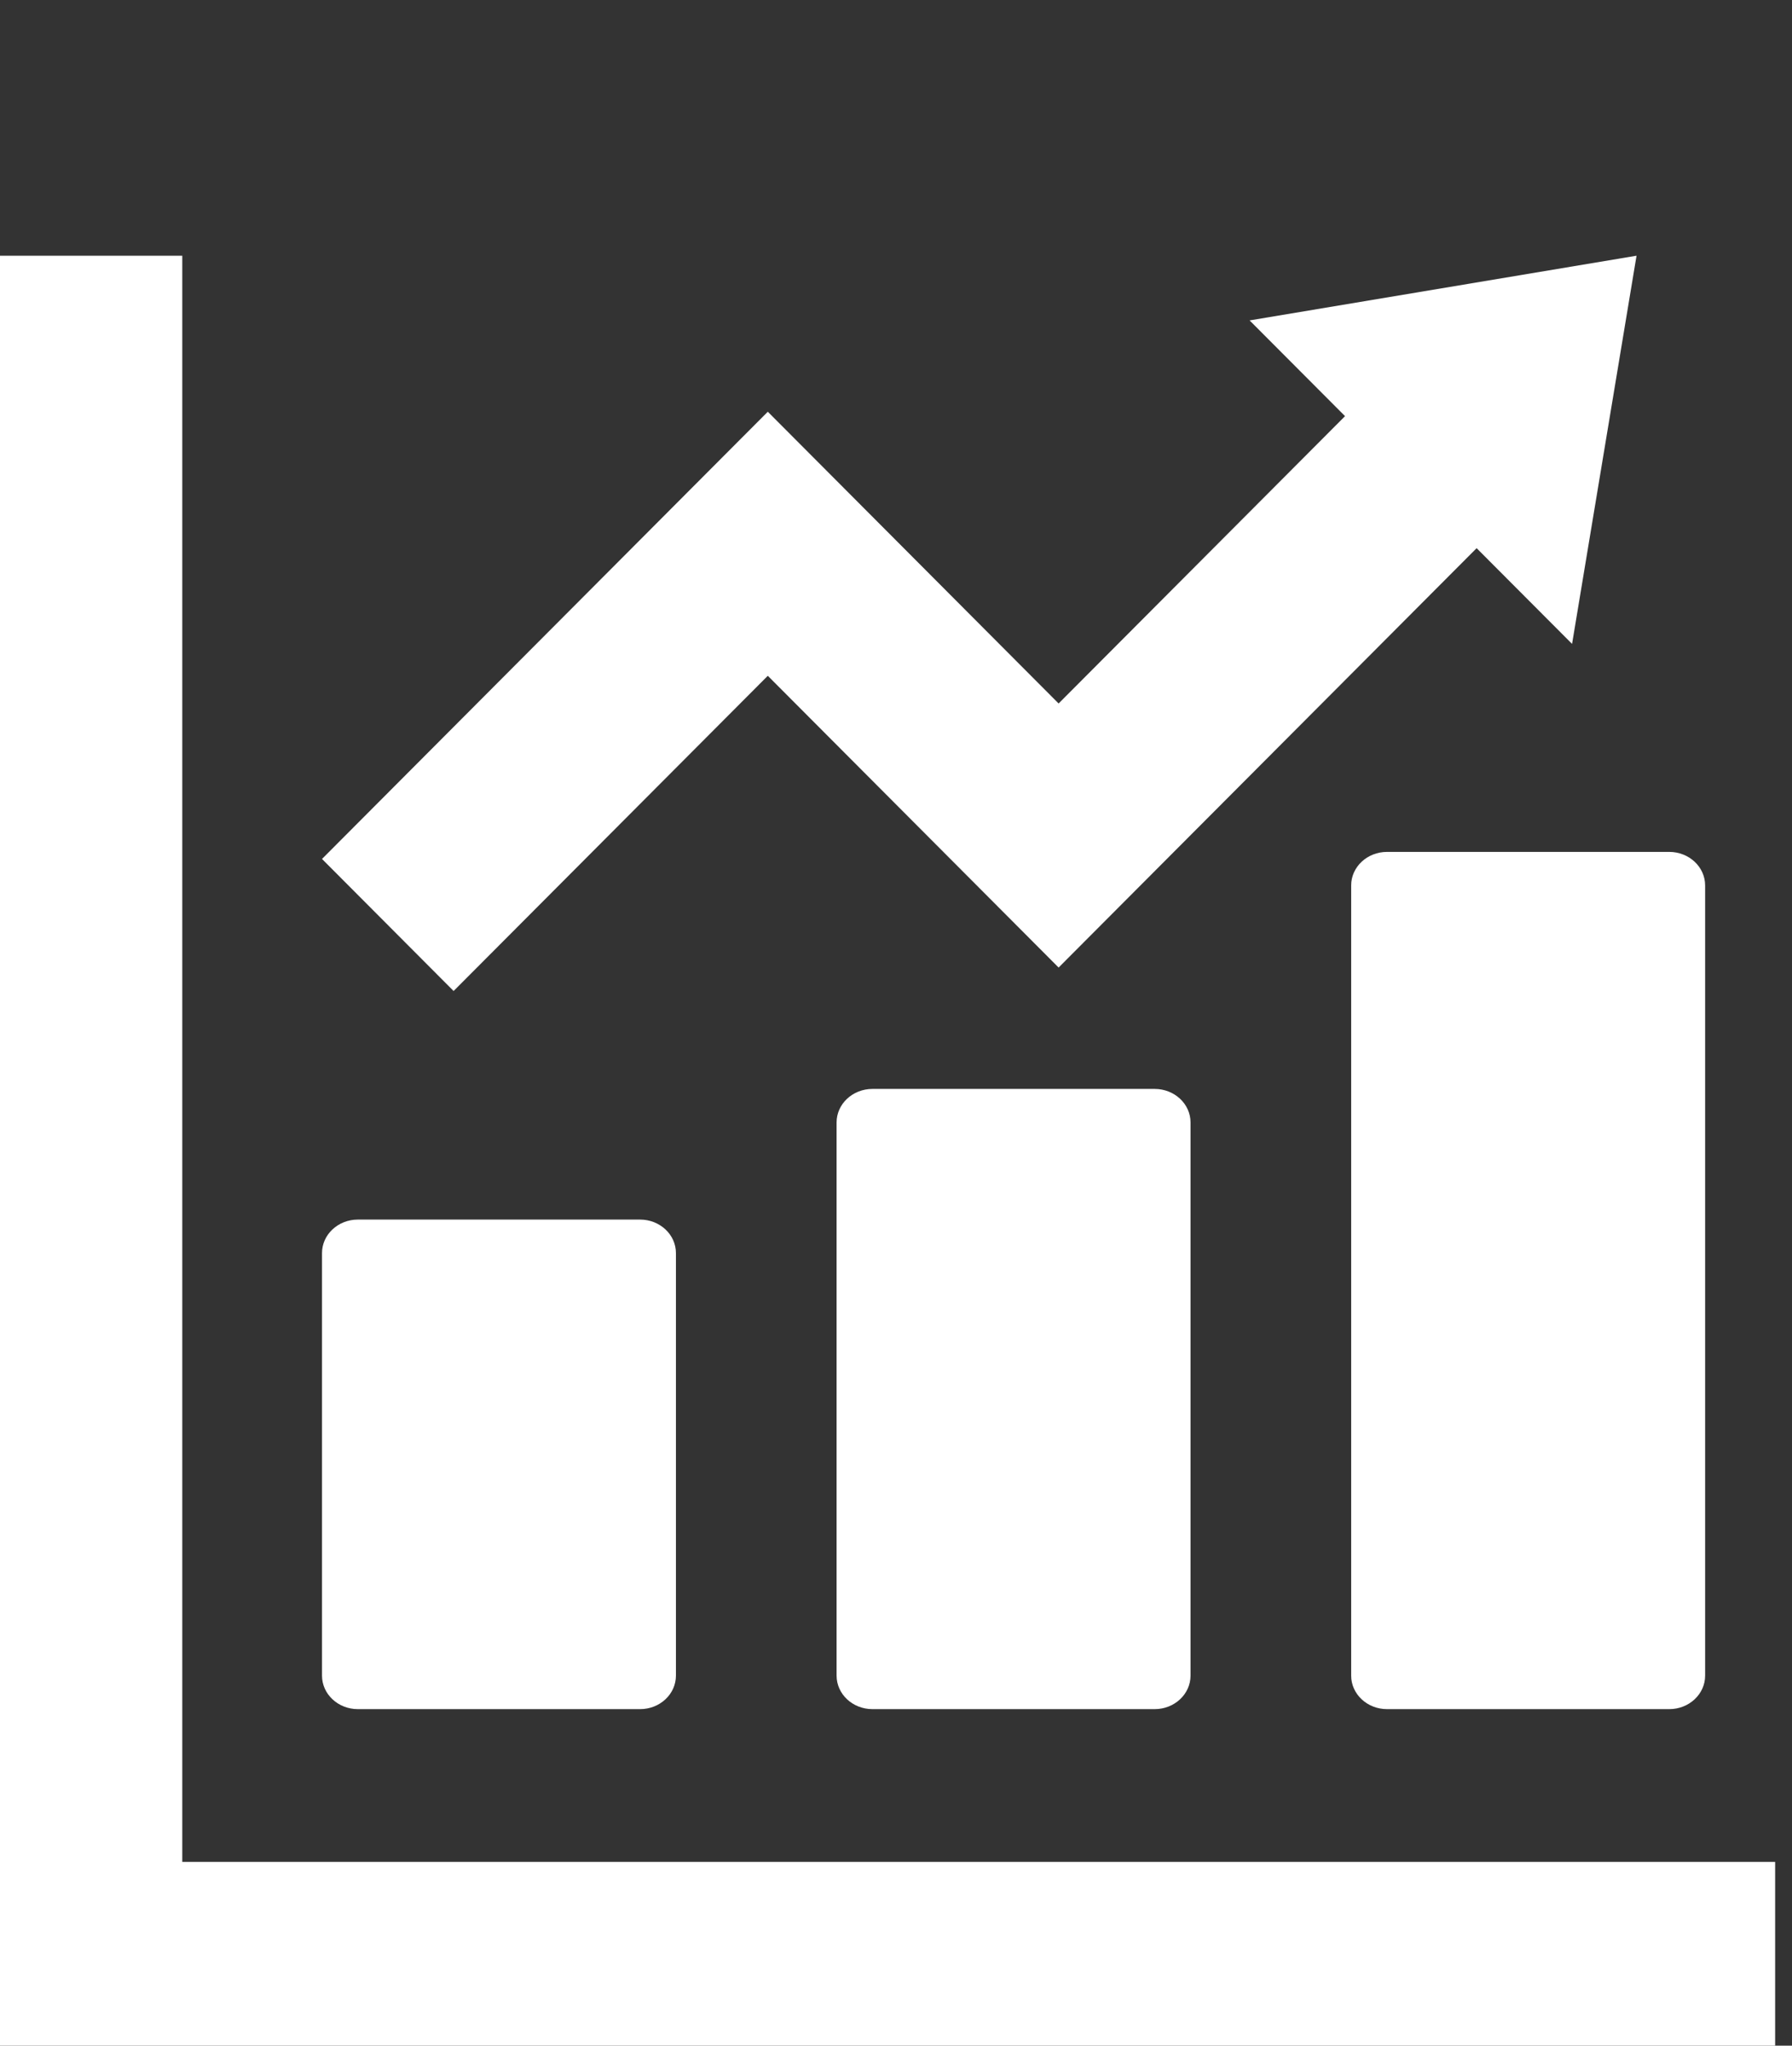
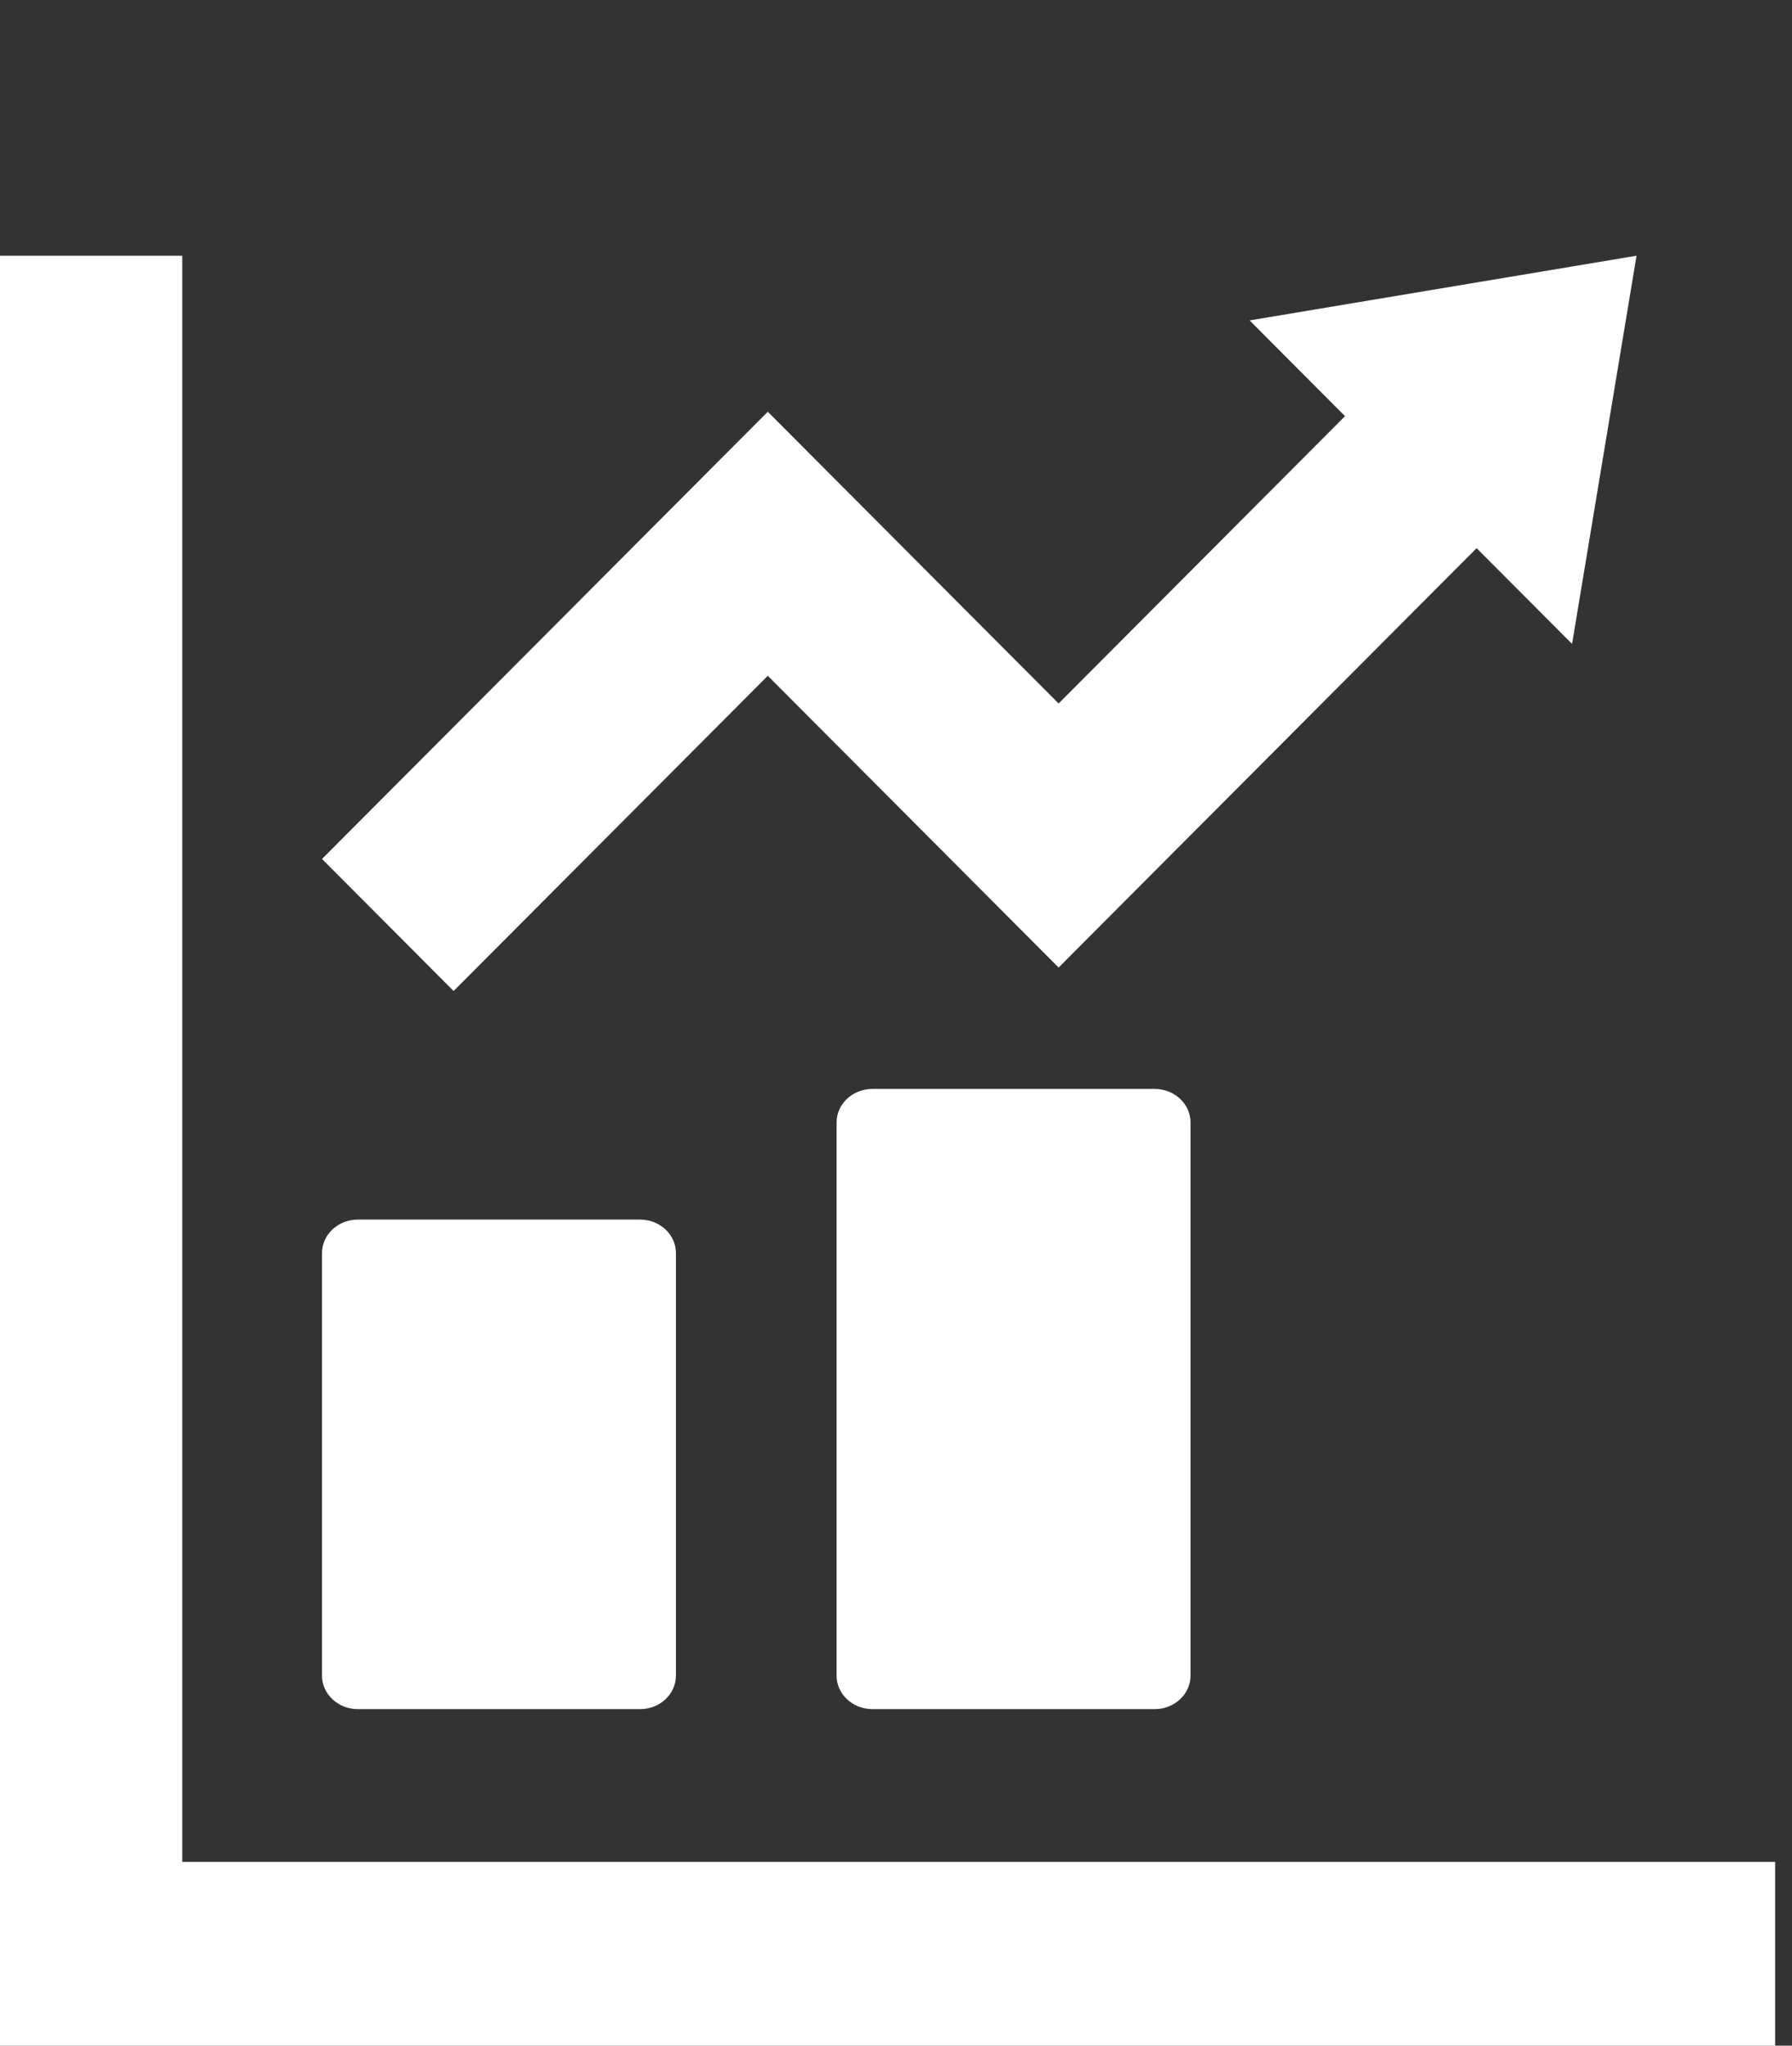
<svg xmlns="http://www.w3.org/2000/svg" width="78" height="89" viewBox="0 0 78 89" fill="none">
  <rect x="0" y="0" width="78" height="89" fill="#333333" stroke="none" />
  <g clip-path="url(#clip0_5659_19270)">
    <path d="M15.576 74.358H27.86C28.723 74.358 29.421 73.705 29.421 72.9V54.517C29.421 53.712 28.723 53.059 27.86 53.059H15.576C14.715 53.059 14.016 53.712 14.016 54.517V72.9C14.016 73.705 14.715 74.358 15.576 74.358Z" fill="white" />
    <path d="M37.975 47.375C37.113 47.375 36.414 48.028 36.414 48.833V72.9C36.414 73.705 37.113 74.358 37.975 74.358H50.259C51.121 74.358 51.82 73.705 51.82 72.9V48.833C51.82 48.028 51.121 47.375 50.259 47.375H37.975Z" fill="white" />
-     <path d="M58.812 38.522V72.9C58.812 73.705 59.511 74.358 60.373 74.358H72.657C73.519 74.358 74.219 73.705 74.219 72.9V38.522C74.219 37.716 73.519 37.063 72.657 37.063H60.373C59.511 37.063 58.812 37.716 58.812 38.522Z" fill="white" />
    <path d="M74.741 81.004H7.934V13.669V11.125H-0.734V13.669V81.004V87.196V89.742H1.791H7.934H74.741H77.266V81.004H74.741Z" fill="white" />
-     <path d="M33.42 29.401L46.078 42.094L64.273 23.849L68.427 28.014L71.233 11.125L54.391 13.94L58.545 18.105L46.078 30.606L33.42 17.913L14.016 37.37L19.744 43.115L33.42 29.401Z" fill="white" />
+     <path d="M33.42 29.401L46.078 42.094L64.273 23.849L68.427 28.014L71.233 11.125L54.391 13.94L58.545 18.105L46.078 30.606L33.42 17.913L14.016 37.37L19.744 43.115Z" fill="white" />
  </g>
  <defs>
    <clipPath id="clip0_5659_19270">
      <rect width="78" height="89" fill="white" />
    </clipPath>
  </defs>
</svg>